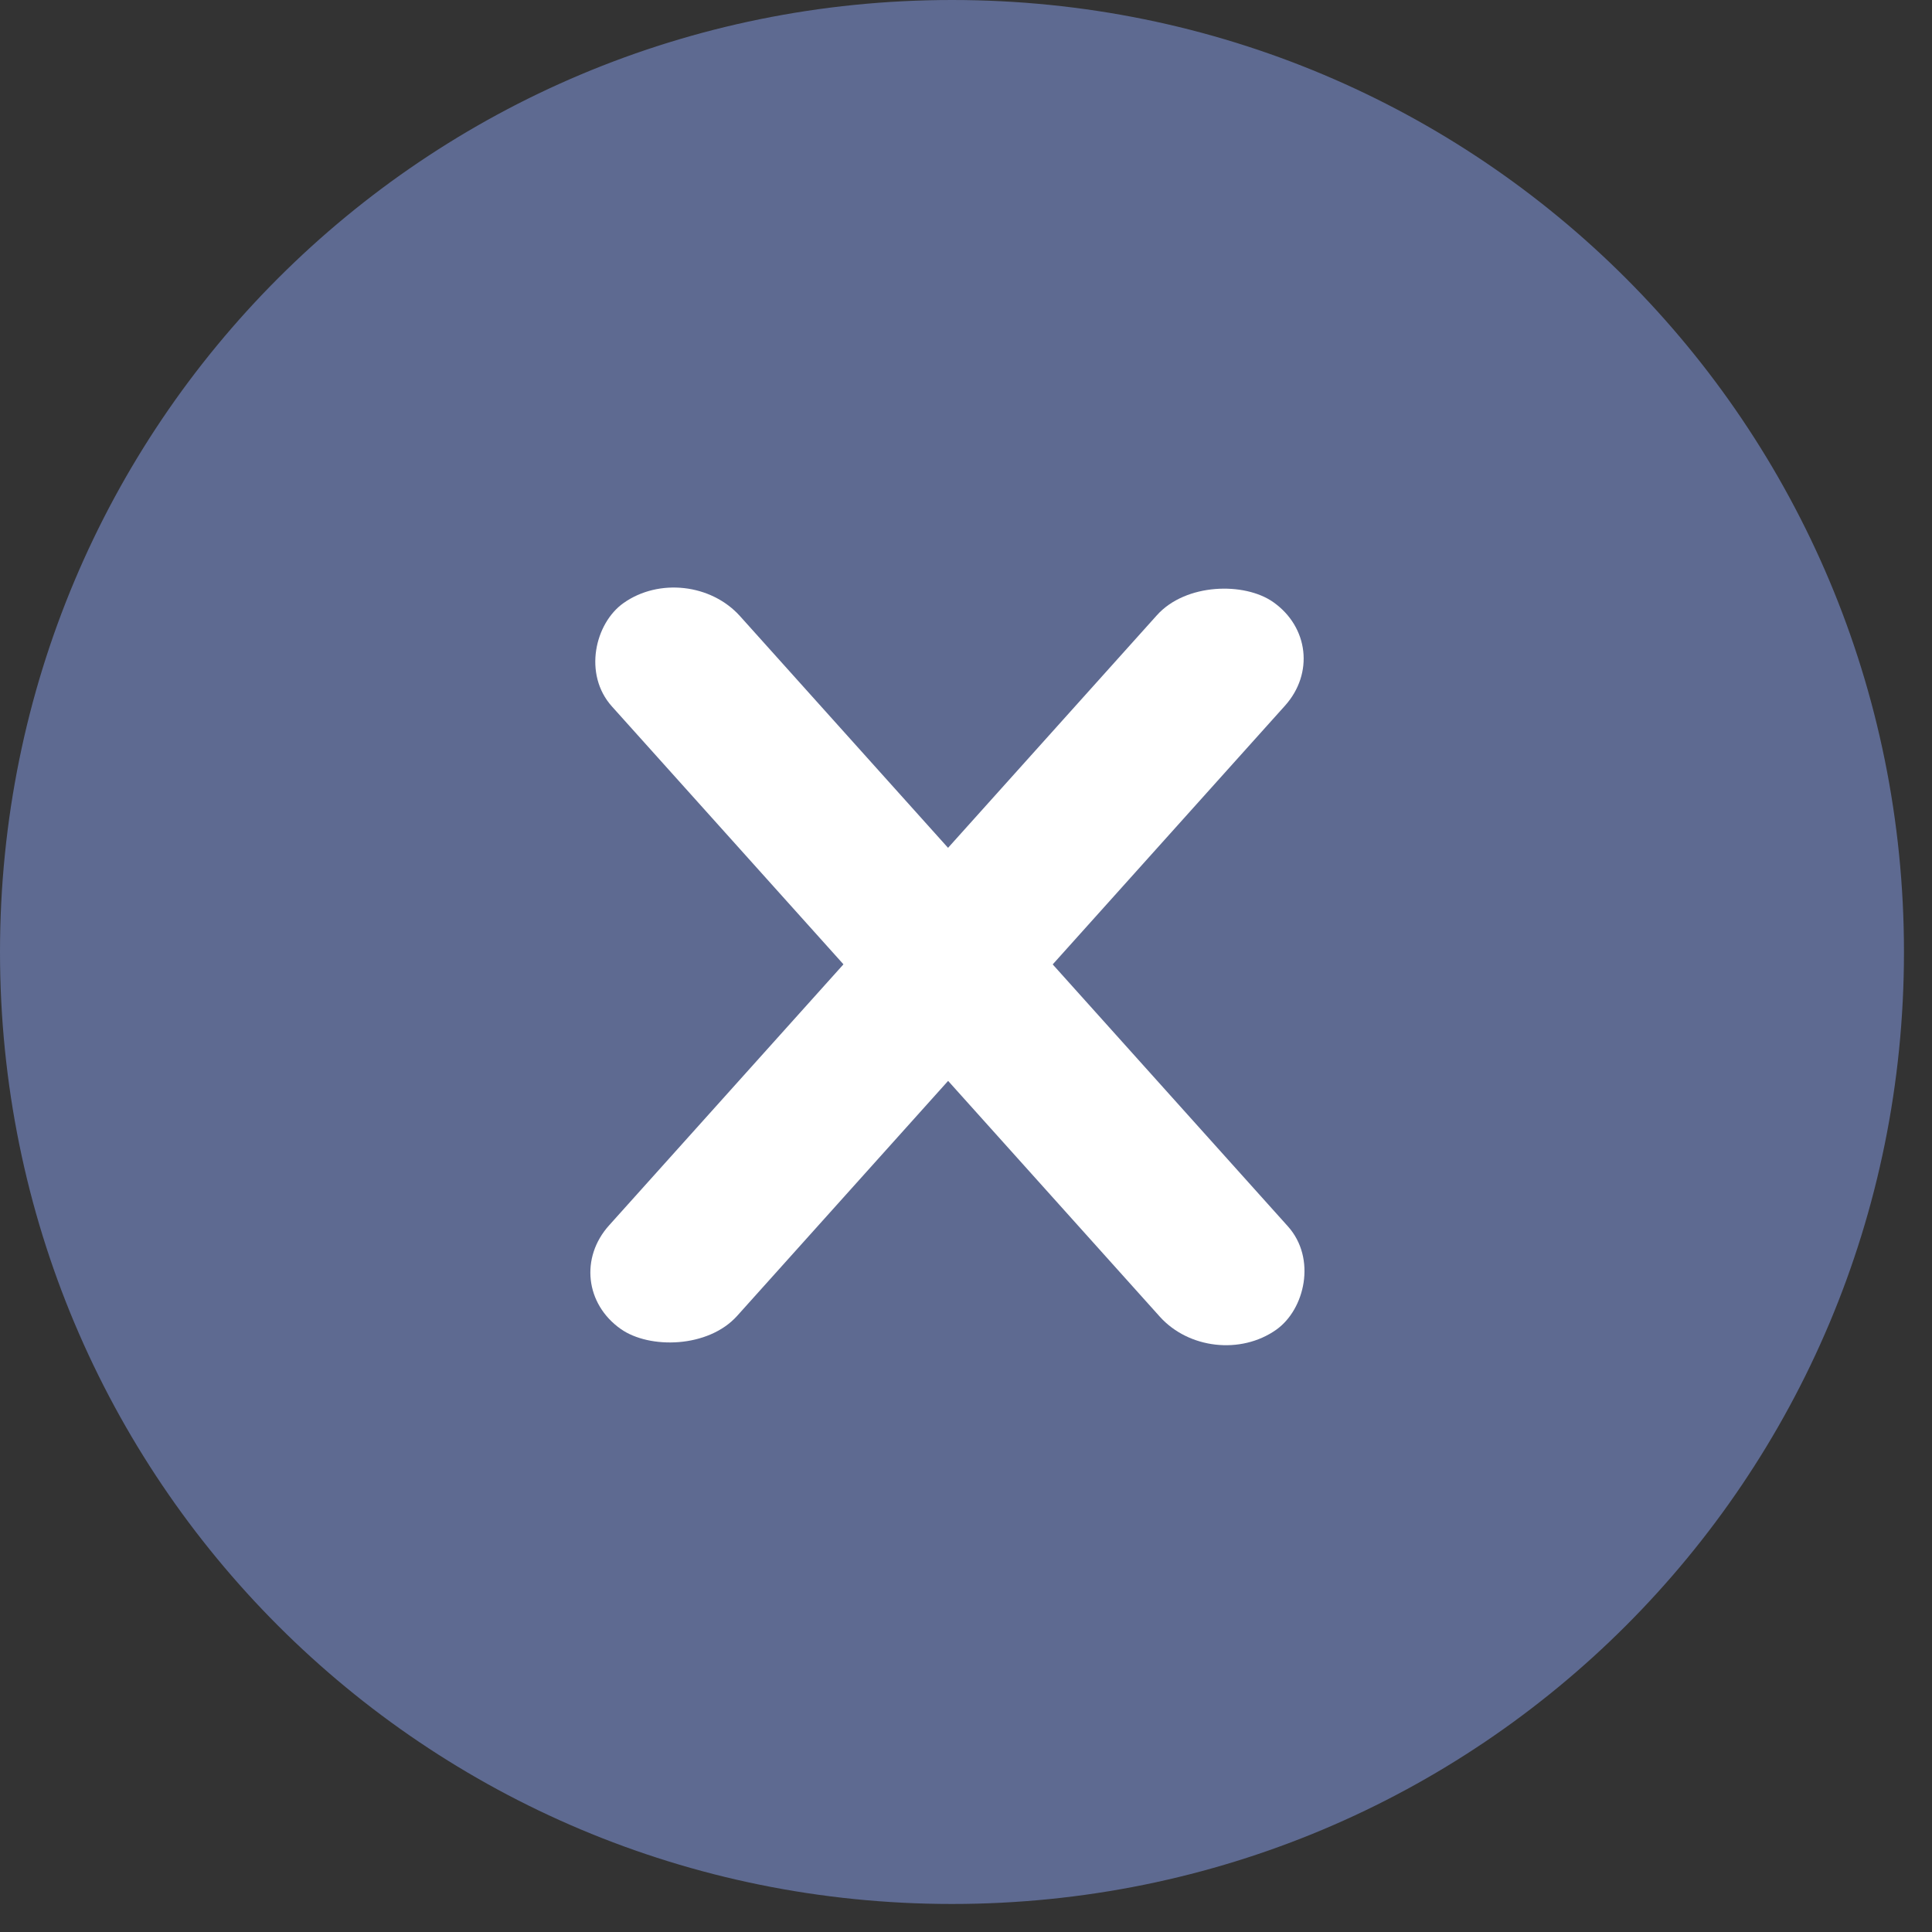
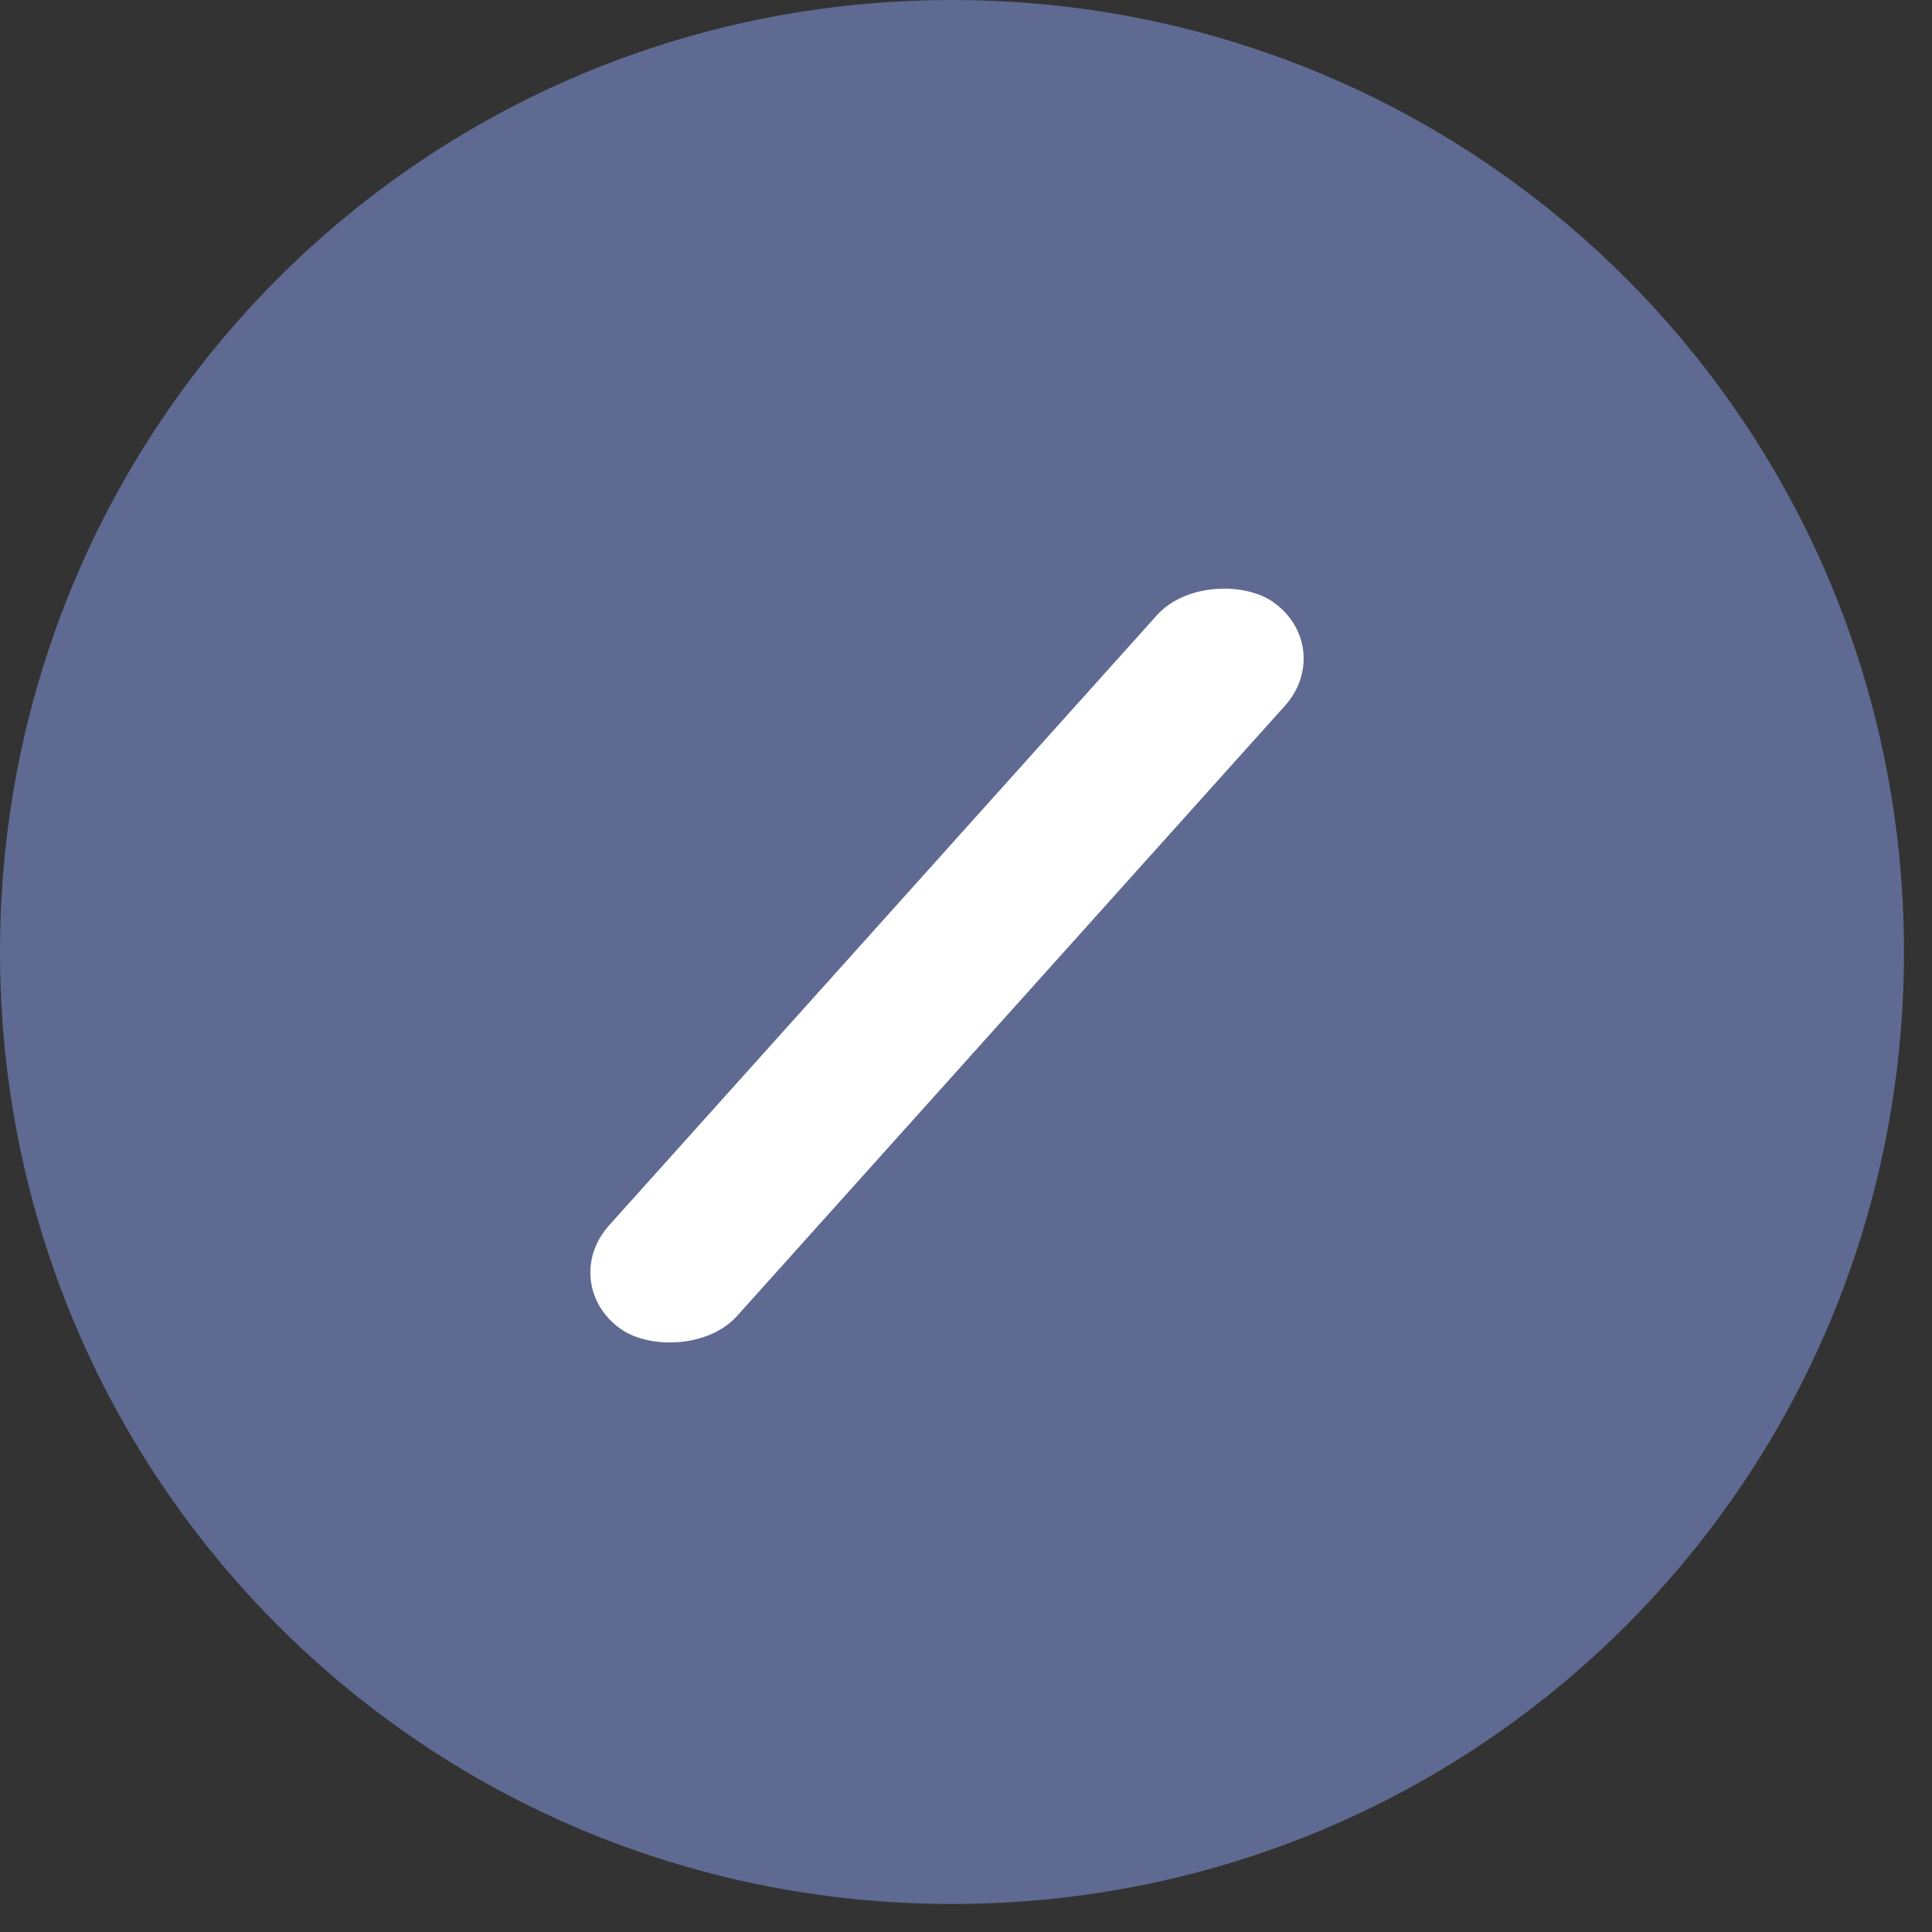
<svg xmlns="http://www.w3.org/2000/svg" width="59" height="59" viewBox="0 0 59 59" fill="none">
  <rect x="0" y="0" width="59" height="59" fill="#333333" stroke="none" />
  <path d="M29.072 0C12.962 0 0 12.962 0 29.072C0 45.182 12.962 58.144 29.072 58.144C45.182 58.144 58.144 45.182 58.144 29.072C58.144 12.962 45.182 0 29.072 0ZM29.072 1.296C25.369 1.296 21.85 2.037 18.703 3.333C22.036 2.037 25.369 1.296 29.072 1.296Z" fill="#5E6A91" />
-   <rect width="29.832" height="4.788" rx="2.394" transform="matrix(0.668 0.744 -0.817 0.576 21 17.035)" fill="white" />
  <rect width="29.833" height="4.788" rx="2.394" transform="matrix(0.668 -0.744 0.817 0.577 17 39.203)" fill="white" />
</svg>